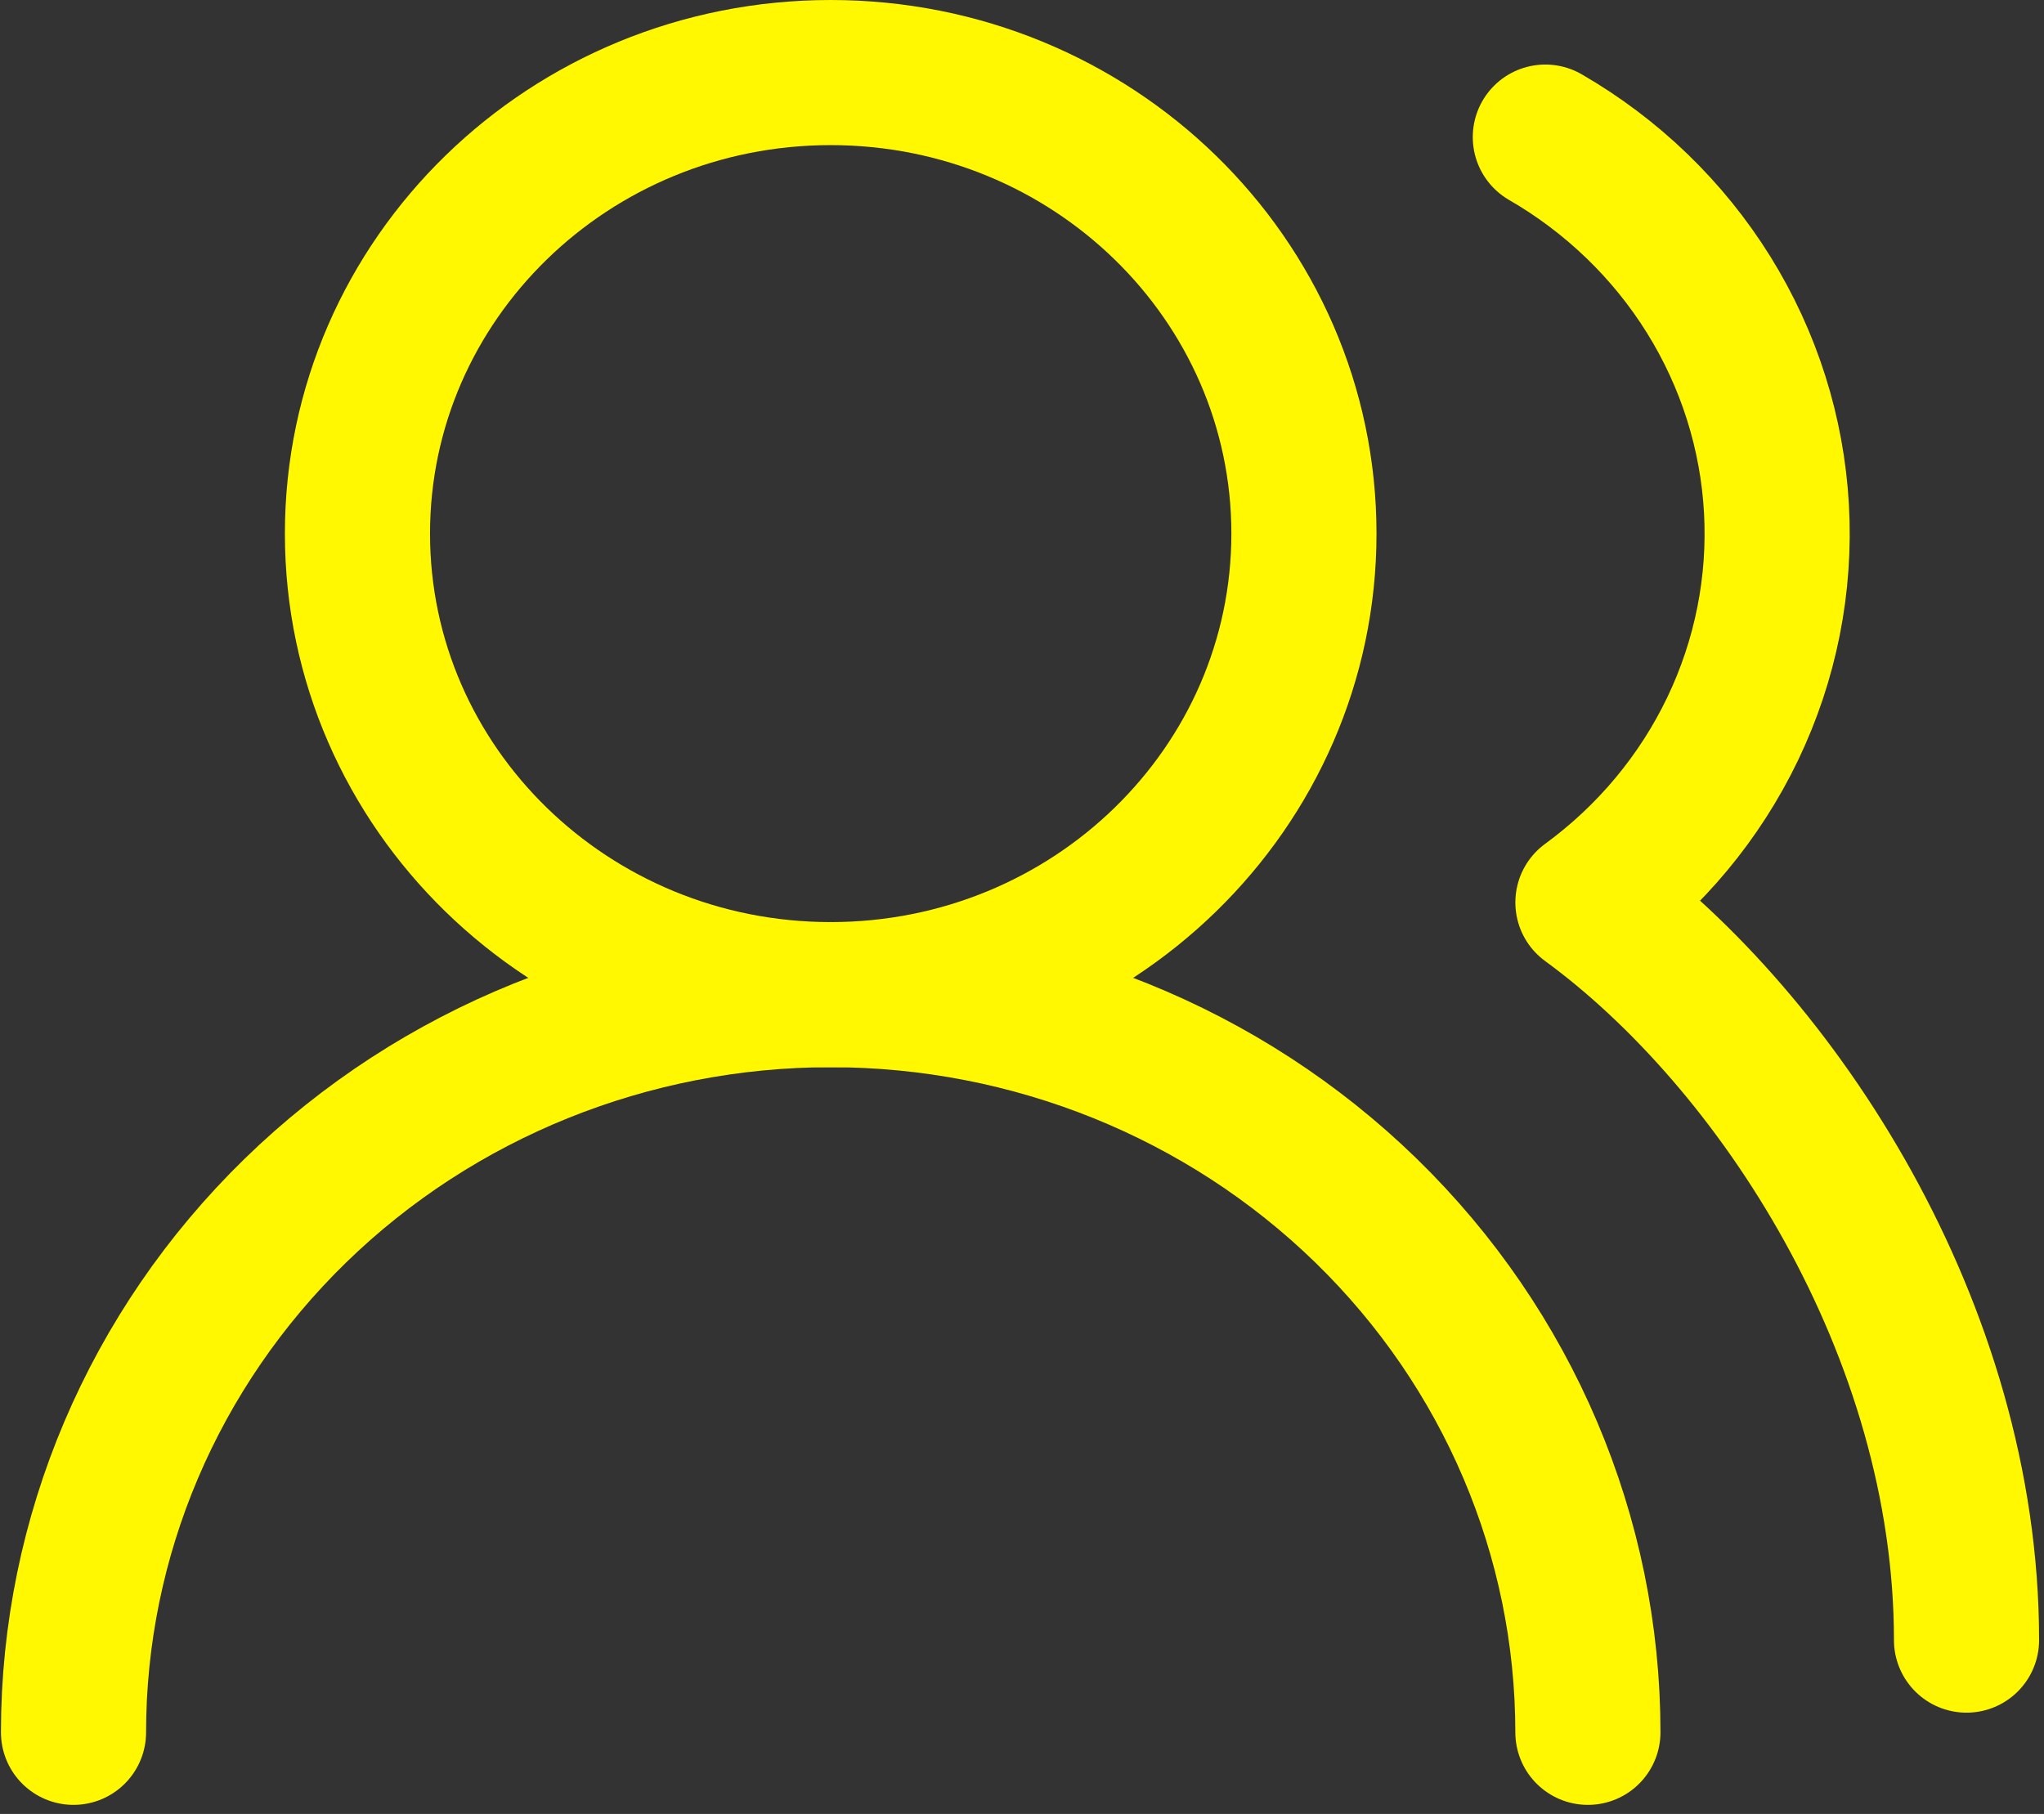
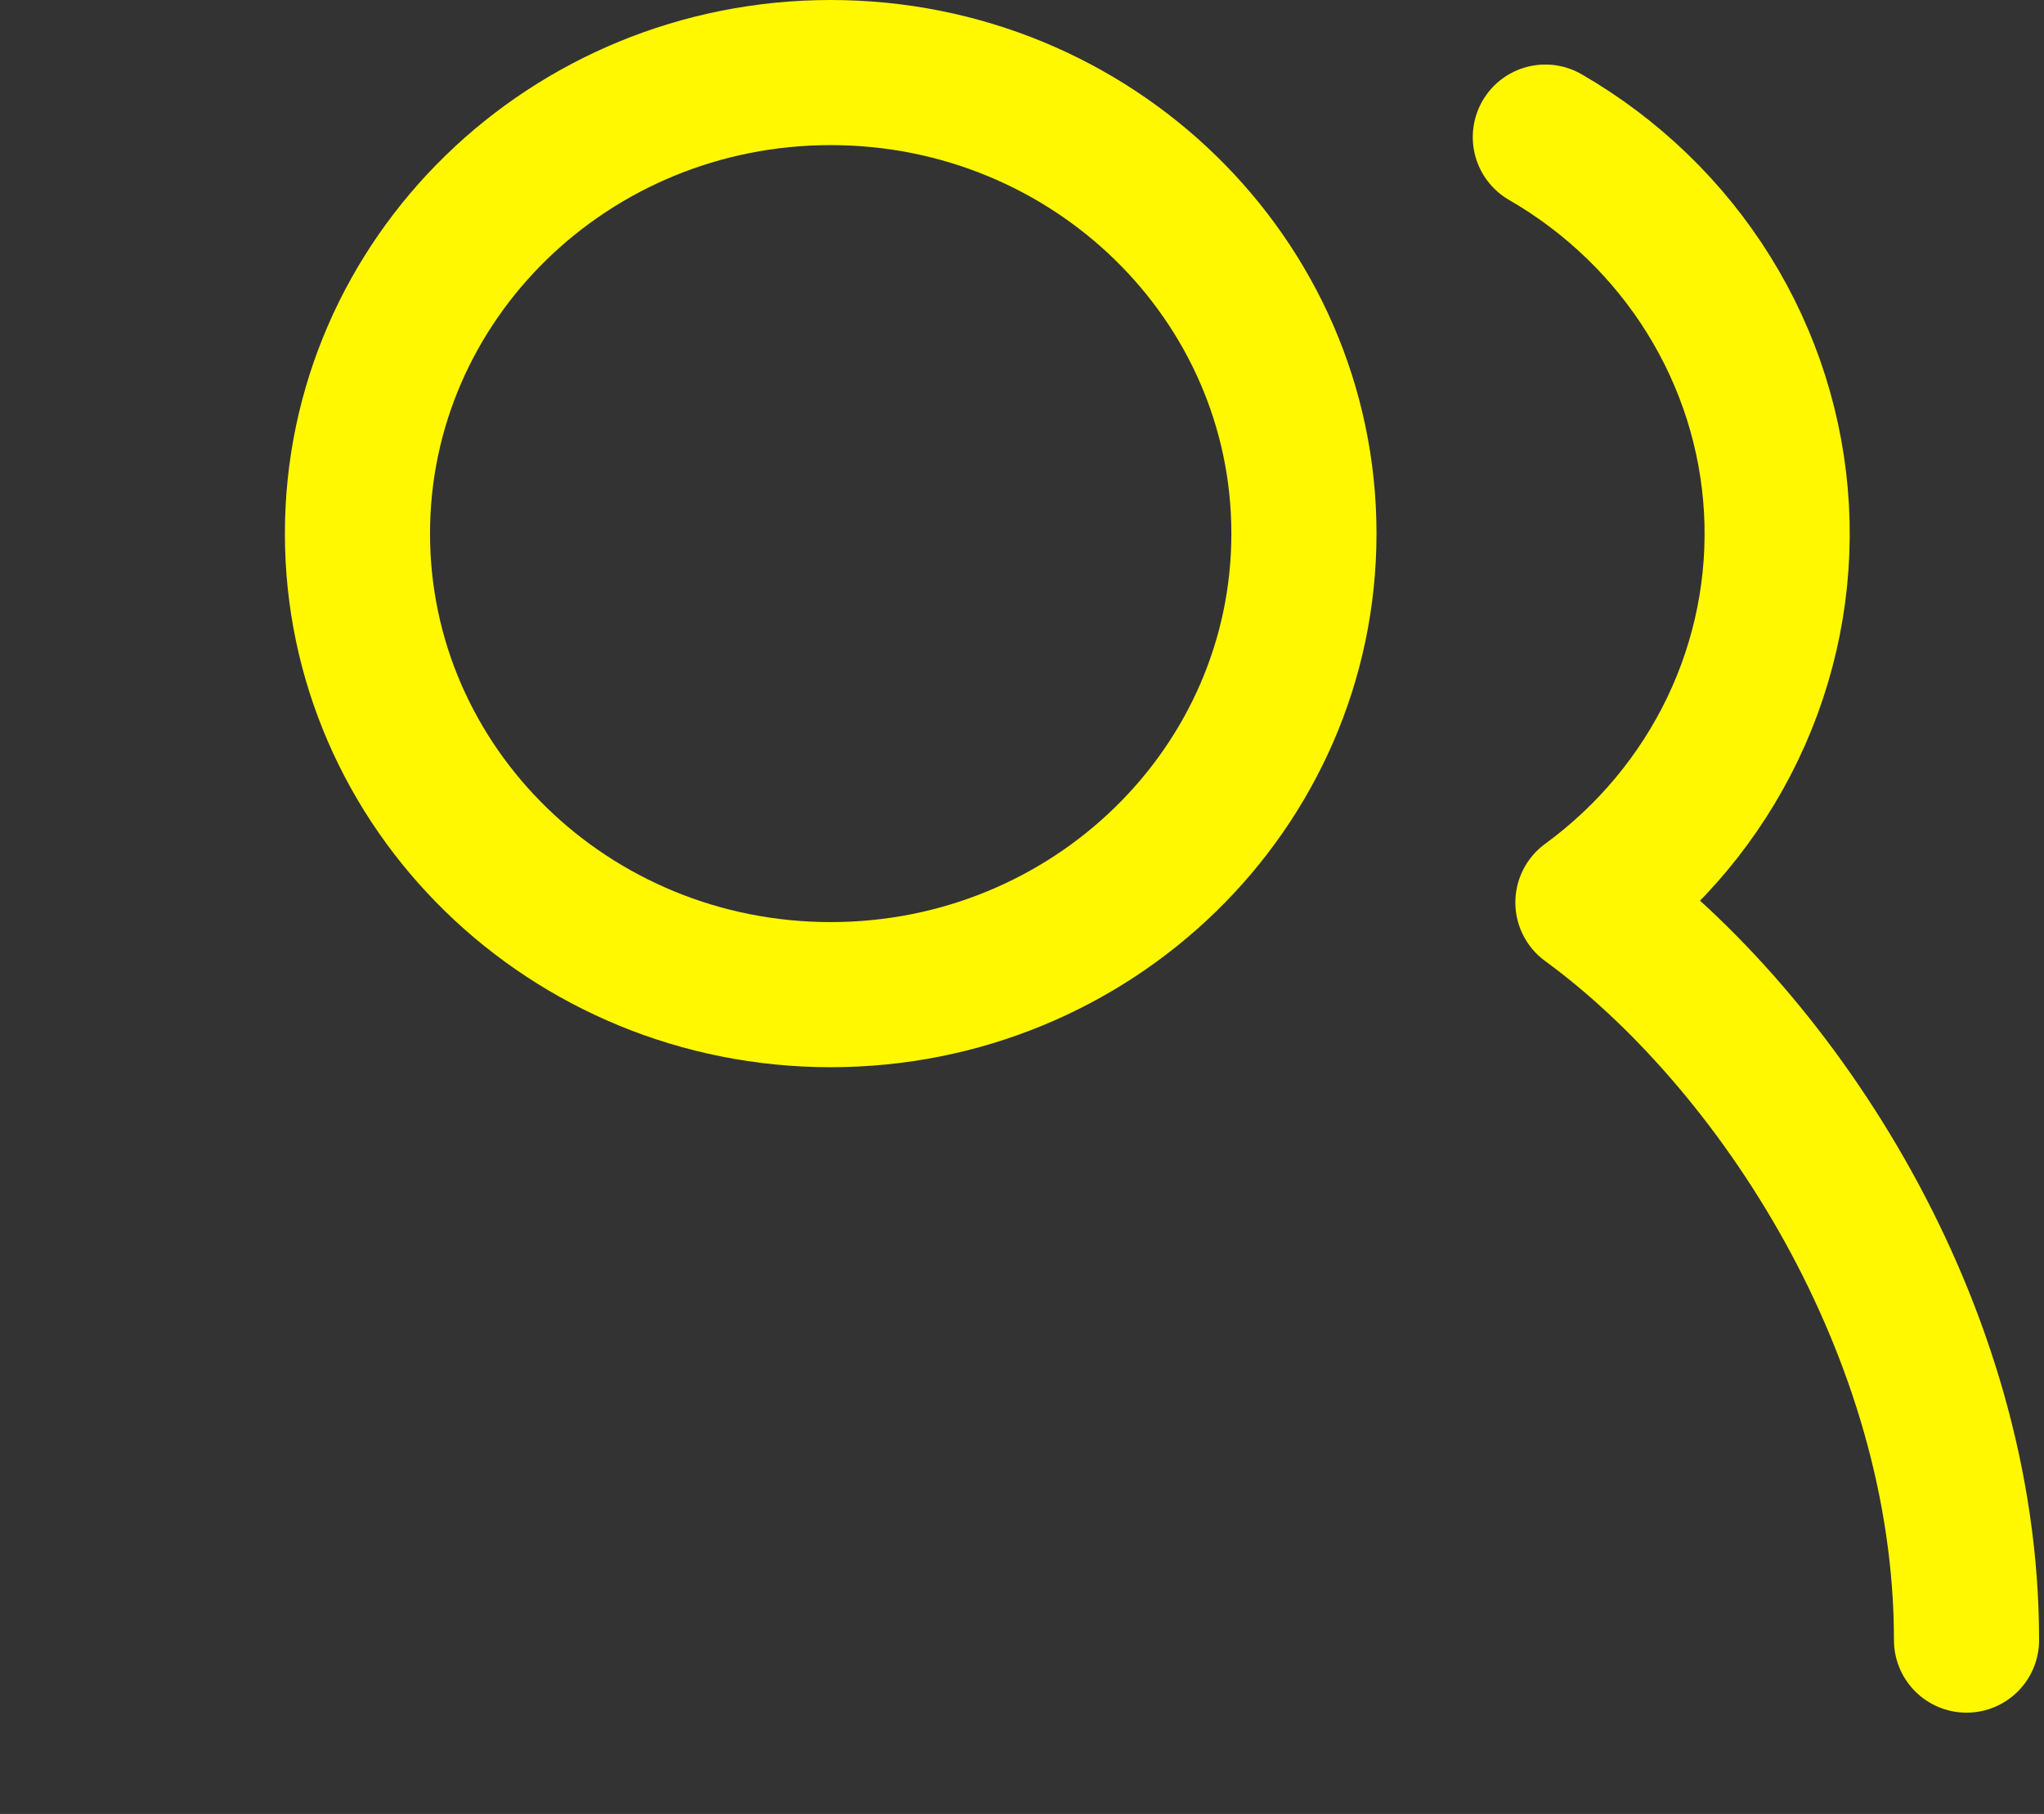
<svg xmlns="http://www.w3.org/2000/svg" width="169" height="150" viewBox="0 0 169 150" fill="none">
  <rect x="0" y="0" width="169" height="150" fill="#333333" stroke="none" />
-   <path d="M131.289 143.25C131.289 127.072 124.693 111.556 112.952 100.116C101.211 88.677 85.287 82.25 68.683 82.25C52.079 82.25 36.156 88.677 24.415 100.116C12.674 111.556 6.078 127.072 6.078 143.25" stroke="#FFF800" stroke-width="12" stroke-linecap="round" stroke-linejoin="round" />
  <path d="M68.683 82.25C90.293 82.25 107.811 65.181 107.811 44.125C107.811 23.069 90.293 6 68.683 6C47.073 6 29.555 23.069 29.555 44.125C29.555 65.181 47.073 82.25 68.683 82.25Z" stroke="#FFF800" stroke-width="12" stroke-linecap="round" stroke-linejoin="round" />
  <path d="M162.594 135.625C162.594 109.929 146.942 86.062 131.291 74.625C136.436 70.864 140.55 65.925 143.269 60.246C145.988 54.567 147.228 48.322 146.88 42.065C146.532 35.807 144.606 29.73 141.273 24.37C137.939 19.011 133.301 14.534 127.77 11.337" stroke="#FFF800" stroke-width="12" stroke-linecap="round" stroke-linejoin="round" />
</svg>